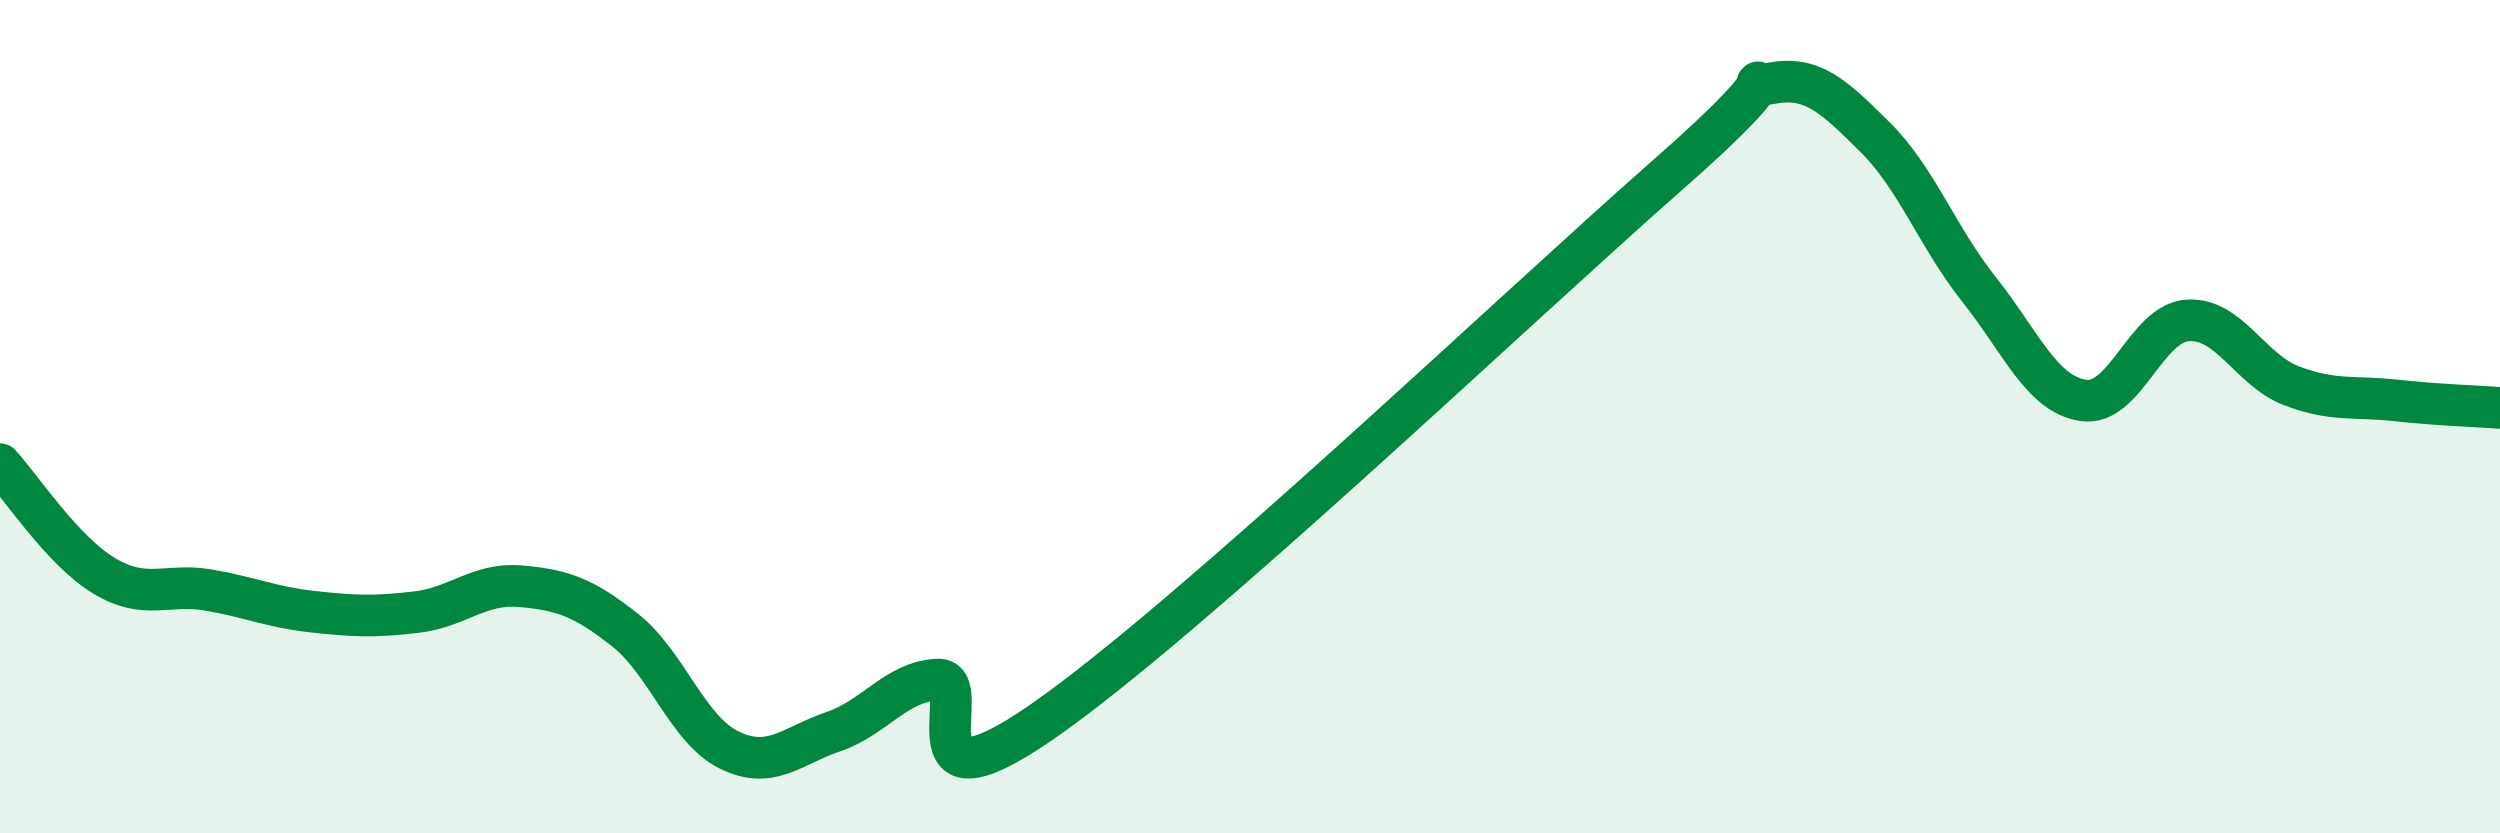
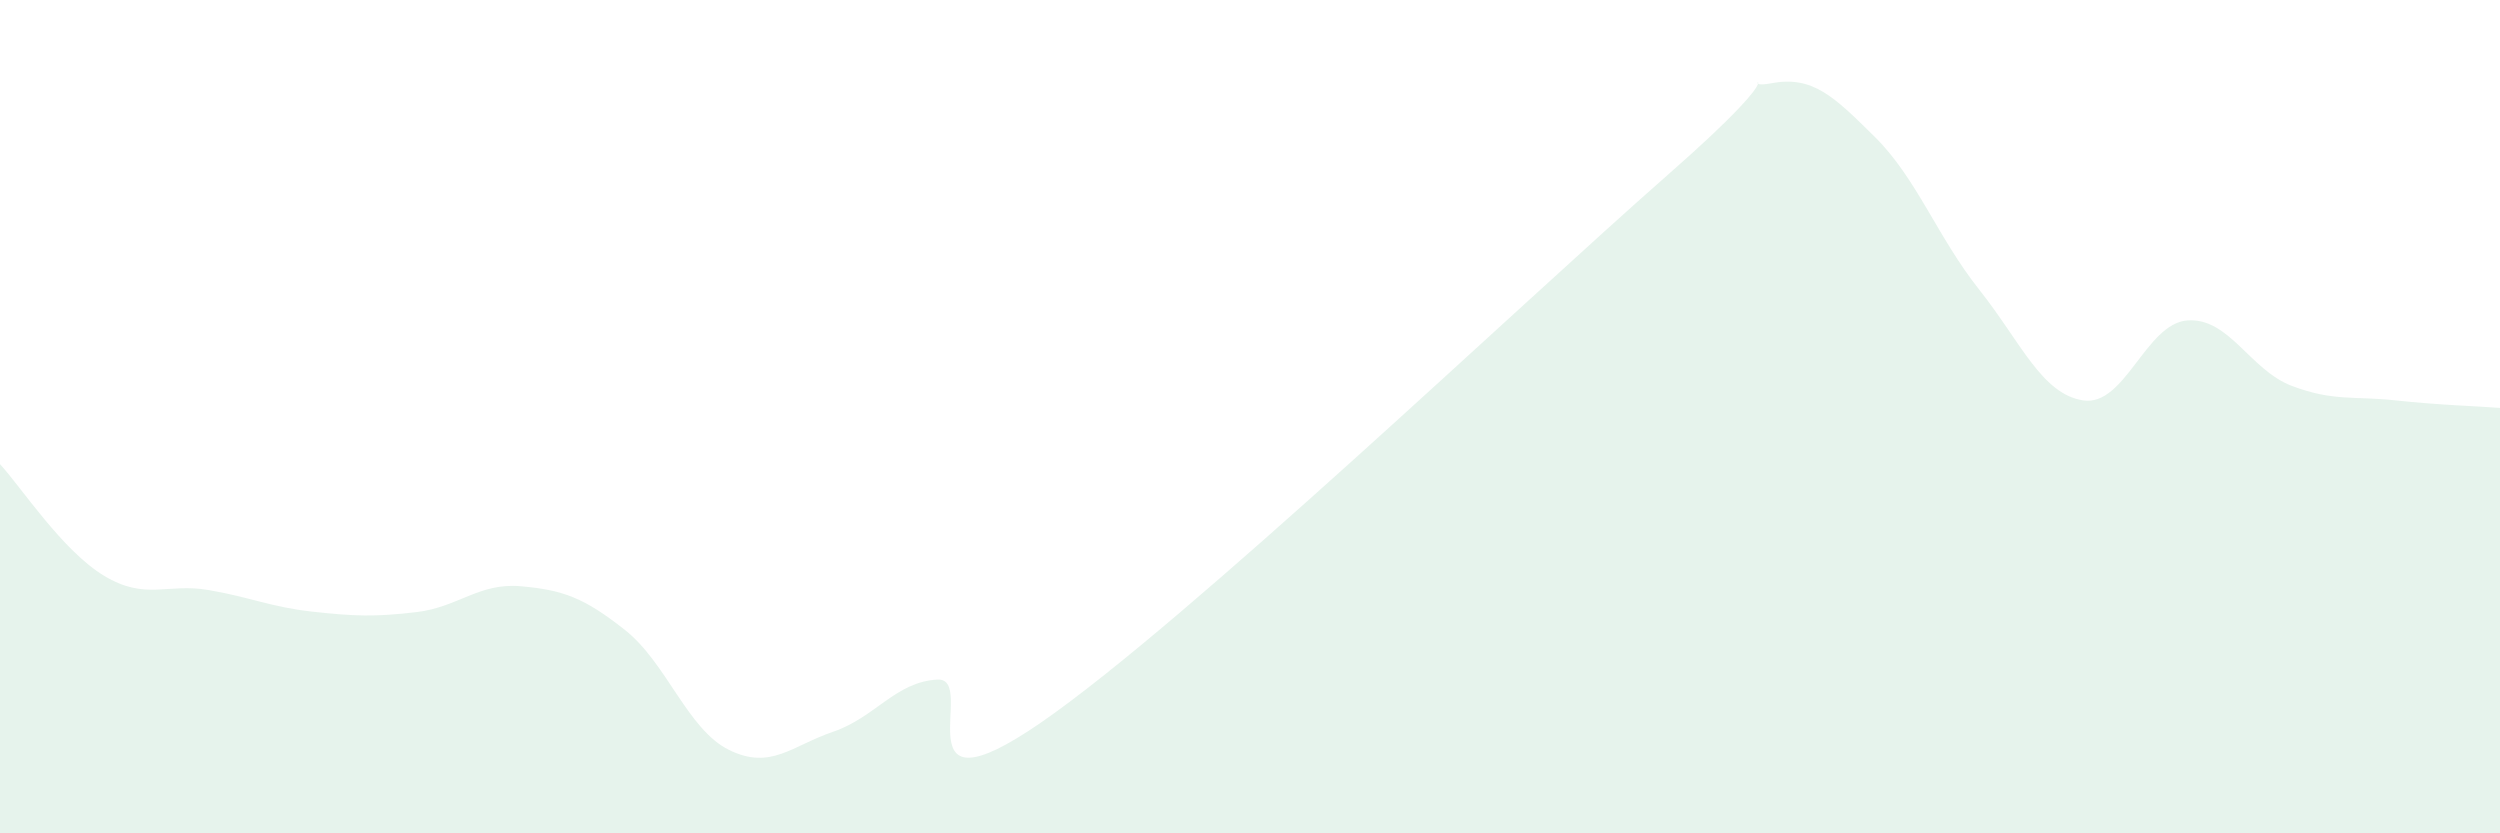
<svg xmlns="http://www.w3.org/2000/svg" width="60" height="20" viewBox="0 0 60 20">
  <path d="M 0,11.14 C 0.5,11.68 1.5,13.22 2.5,13.82 C 3.5,14.42 4,13.99 5,14.16 C 6,14.33 6.5,14.57 7.5,14.68 C 8.5,14.79 9,14.81 10,14.69 C 11,14.57 11.5,13.98 12.5,14.07 C 13.5,14.16 14,14.33 15,15.12 C 16,15.91 16.5,17.51 17.5,18 C 18.5,18.49 19,17.9 20,17.56 C 21,17.22 21.5,16.36 22.5,16.31 C 23.5,16.26 21.5,19.75 25,17.33 C 28.5,14.91 36.5,7.29 40,4.22 C 43.5,1.15 41.5,2.19 42.5,2 C 43.5,1.81 44,2.3 45,3.29 C 46,4.28 46.5,5.69 47.5,6.95 C 48.5,8.21 49,9.46 50,9.61 C 51,9.76 51.5,7.76 52.5,7.69 C 53.5,7.62 54,8.88 55,9.26 C 56,9.64 56.5,9.5 57.5,9.61 C 58.5,9.72 59.5,9.75 60,9.79L60 20L0 20Z" fill="#008740" opacity="0.1" stroke-linecap="round" stroke-linejoin="round" />
-   <path d="M 0,11.14 C 0.5,11.68 1.5,13.22 2.5,13.82 C 3.5,14.42 4,13.99 5,14.16 C 6,14.33 6.5,14.57 7.5,14.68 C 8.5,14.79 9,14.81 10,14.69 C 11,14.57 11.5,13.98 12.5,14.07 C 13.5,14.16 14,14.33 15,15.12 C 16,15.91 16.5,17.51 17.5,18 C 18.5,18.49 19,17.9 20,17.56 C 21,17.22 21.5,16.36 22.5,16.31 C 23.5,16.26 21.5,19.75 25,17.33 C 28.5,14.91 36.5,7.29 40,4.22 C 43.5,1.15 41.5,2.19 42.5,2 C 43.5,1.81 44,2.3 45,3.29 C 46,4.28 46.5,5.69 47.5,6.95 C 48.5,8.21 49,9.46 50,9.61 C 51,9.76 51.5,7.76 52.5,7.69 C 53.5,7.62 54,8.88 55,9.26 C 56,9.64 56.5,9.5 57.5,9.61 C 58.5,9.72 59.5,9.75 60,9.79" stroke="#008740" stroke-width="1" fill="none" stroke-linecap="round" stroke-linejoin="round" />
</svg>